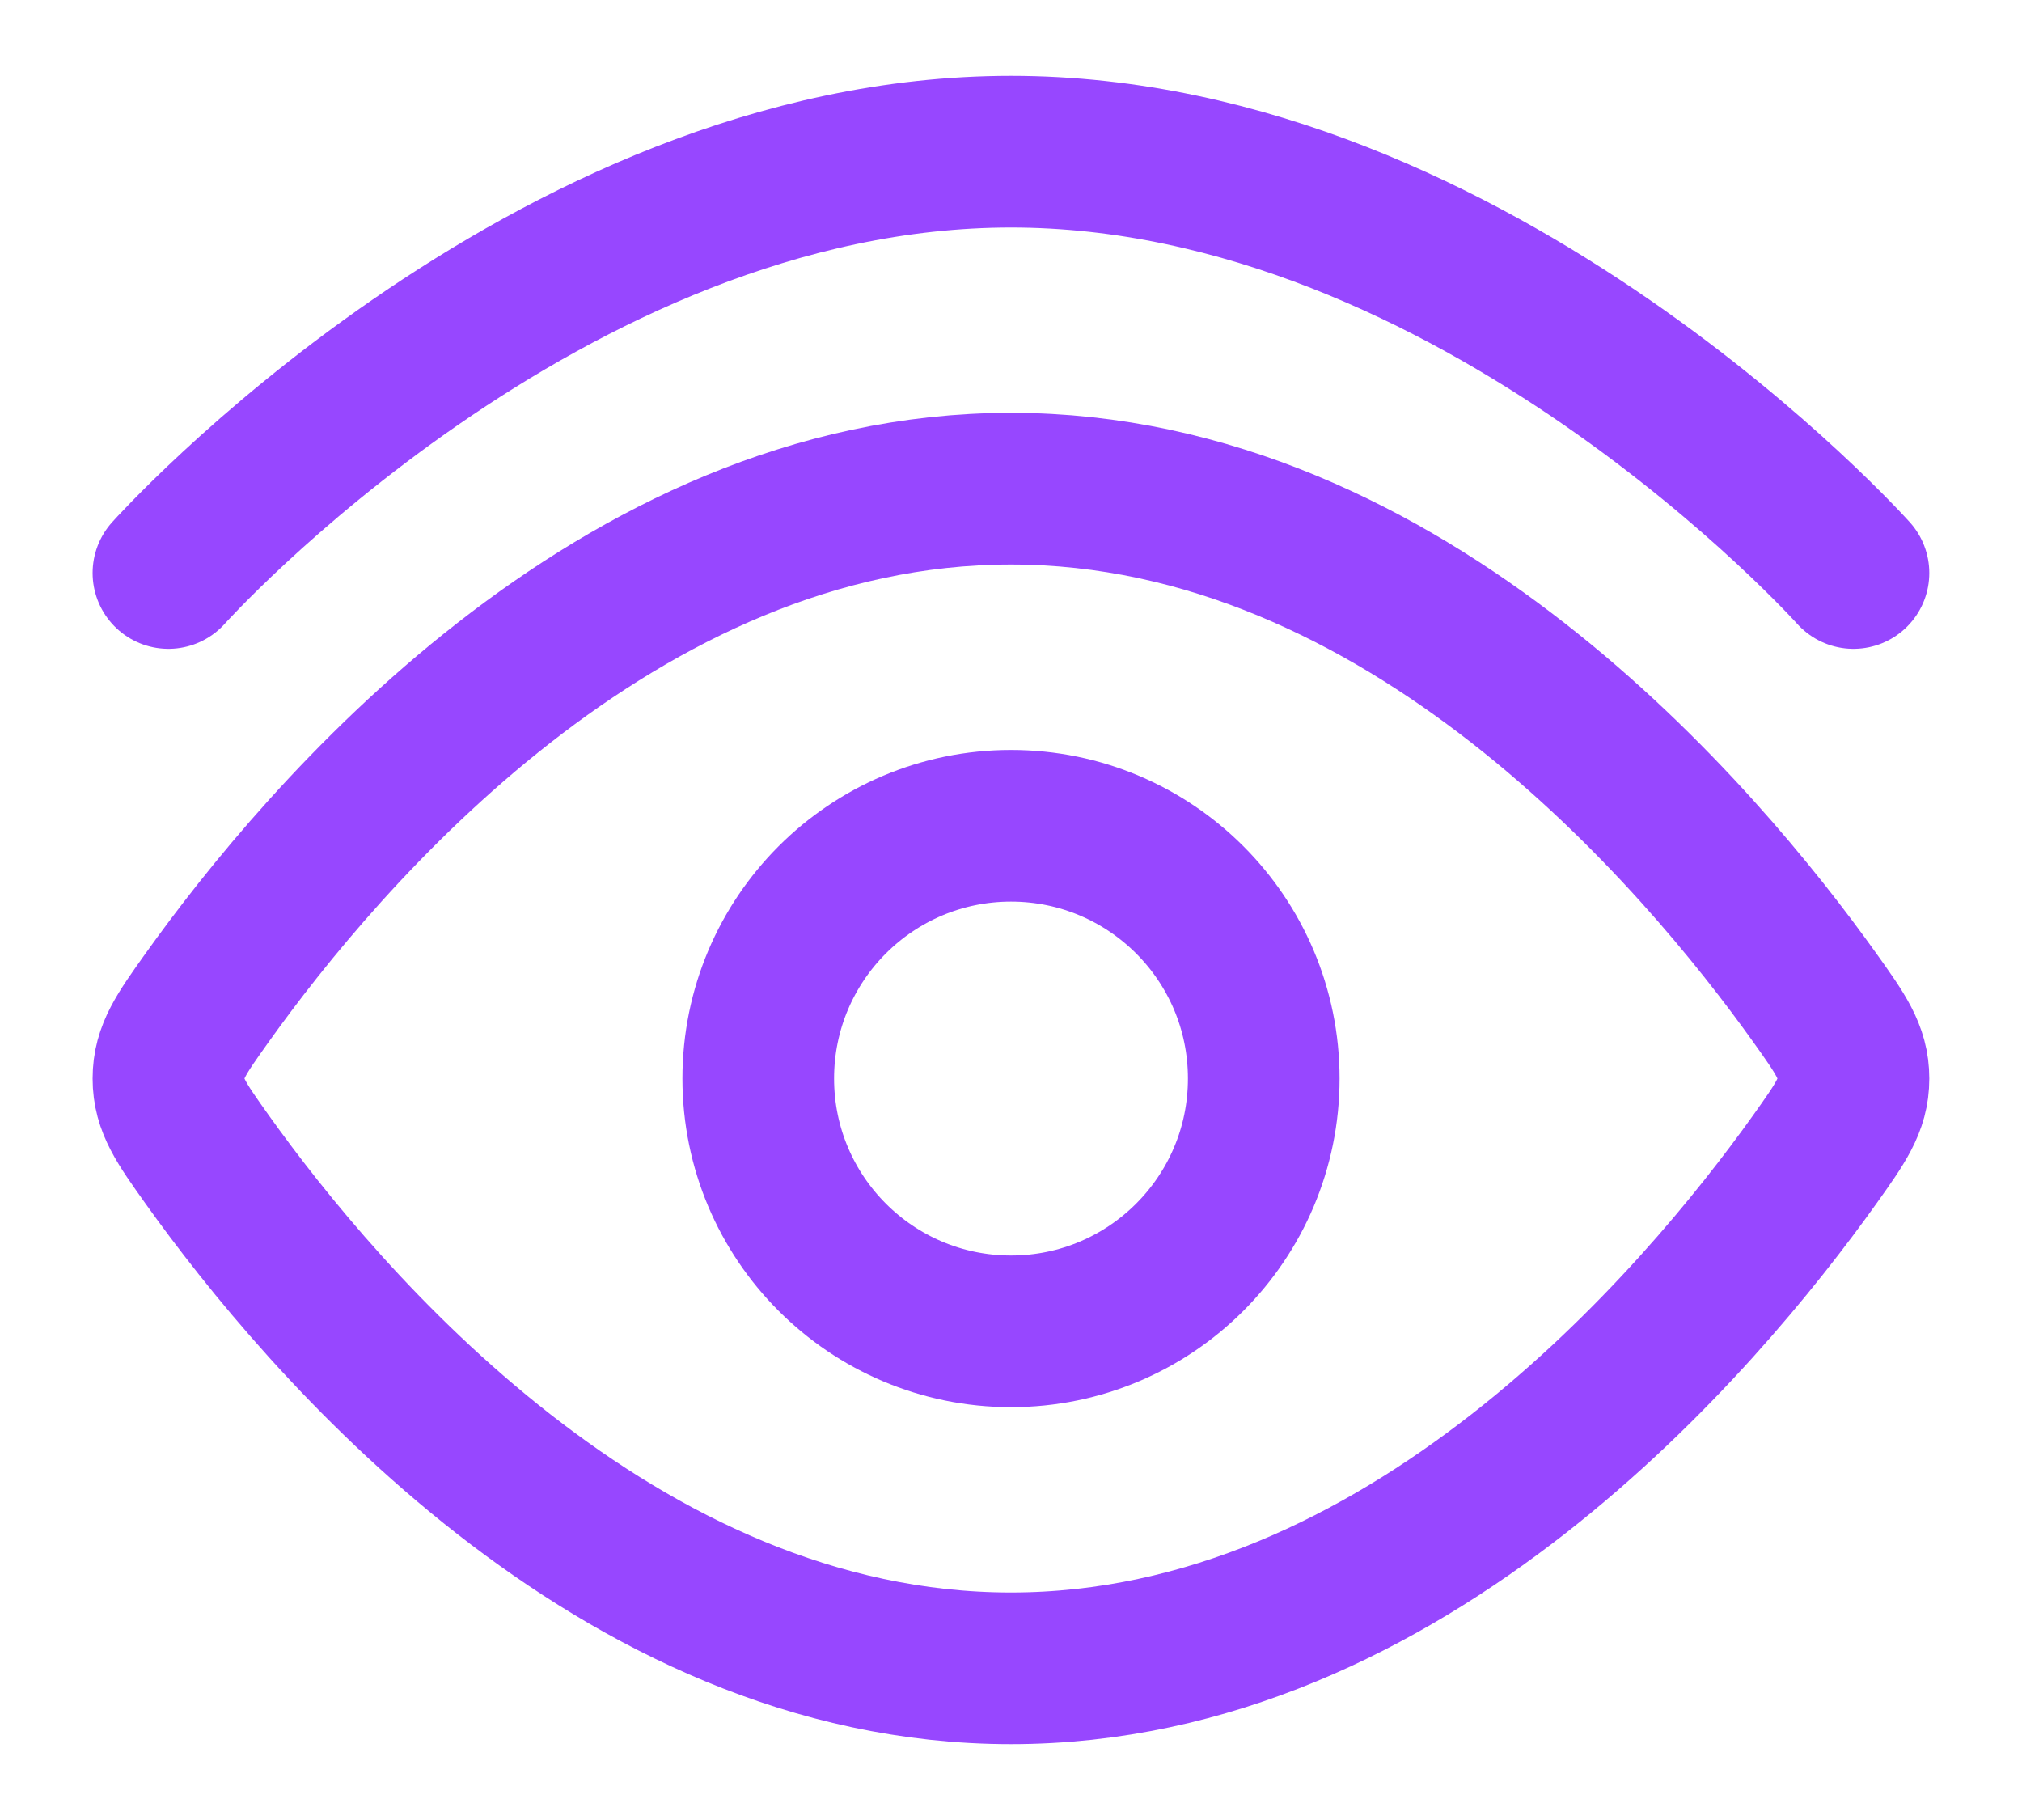
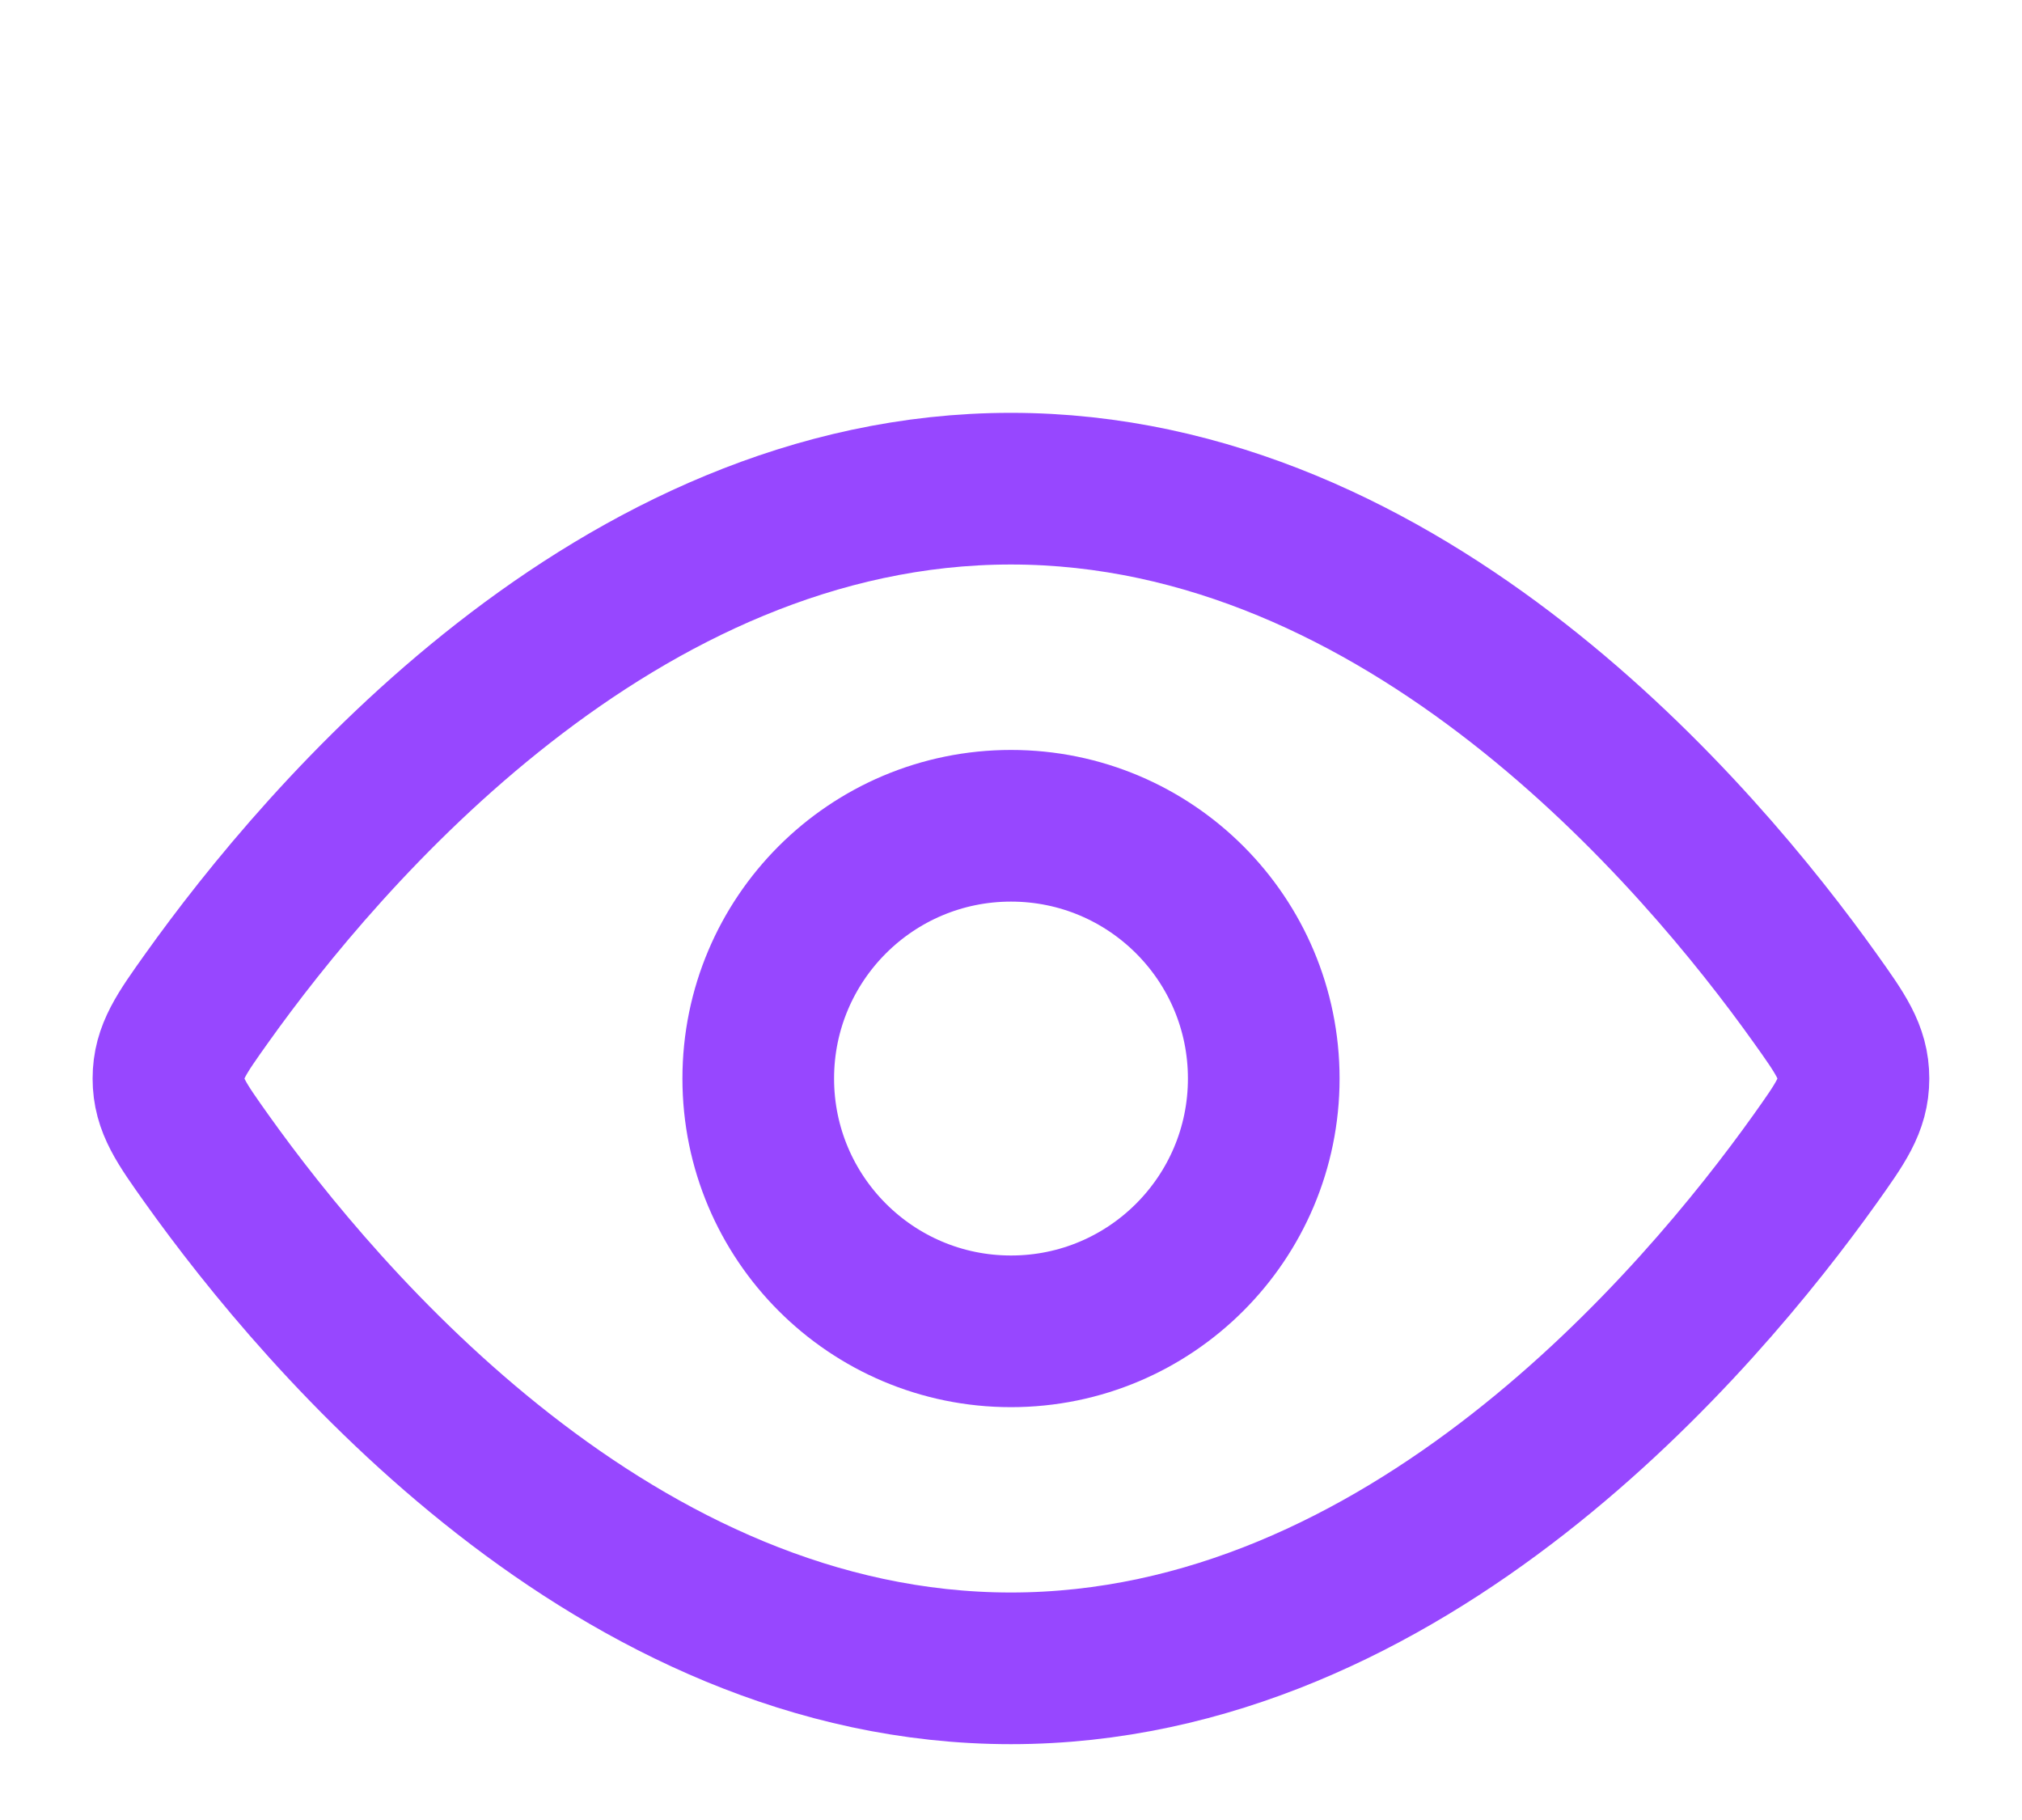
<svg xmlns="http://www.w3.org/2000/svg" width="20" height="18" viewBox="0 0 20 18" fill="none">
  <g id="elements">
-     <path id="Vector" d="M1.666 5.667C1.666 5.667 5.397 1.5 10 1.5C14.602 1.5 18.333 5.667 18.333 5.667" stroke="#9747FF" stroke-width="1.5" stroke-linecap="round" />
    <path id="Vector_2" d="M17.953 9.871C18.206 10.226 18.333 10.404 18.333 10.667C18.333 10.93 18.206 11.107 17.953 11.463C16.814 13.059 13.907 16.5 9.999 16.5C6.092 16.5 3.184 13.059 2.046 11.463C1.793 11.107 1.666 10.93 1.666 10.667C1.666 10.404 1.793 10.226 2.046 9.871C3.184 8.275 6.092 4.833 9.999 4.833C13.907 4.833 16.814 8.275 17.953 9.871Z" stroke="#9747FF" stroke-width="1.5" />
    <path id="Vector_3" d="M12.5 10.667C12.5 9.286 11.381 8.167 10 8.167C8.619 8.167 7.5 9.286 7.5 10.667C7.5 12.047 8.619 13.167 10 13.167C11.381 13.167 12.5 12.047 12.5 10.667Z" stroke="#9747FF" stroke-width="1.5" />
  </g>
</svg>